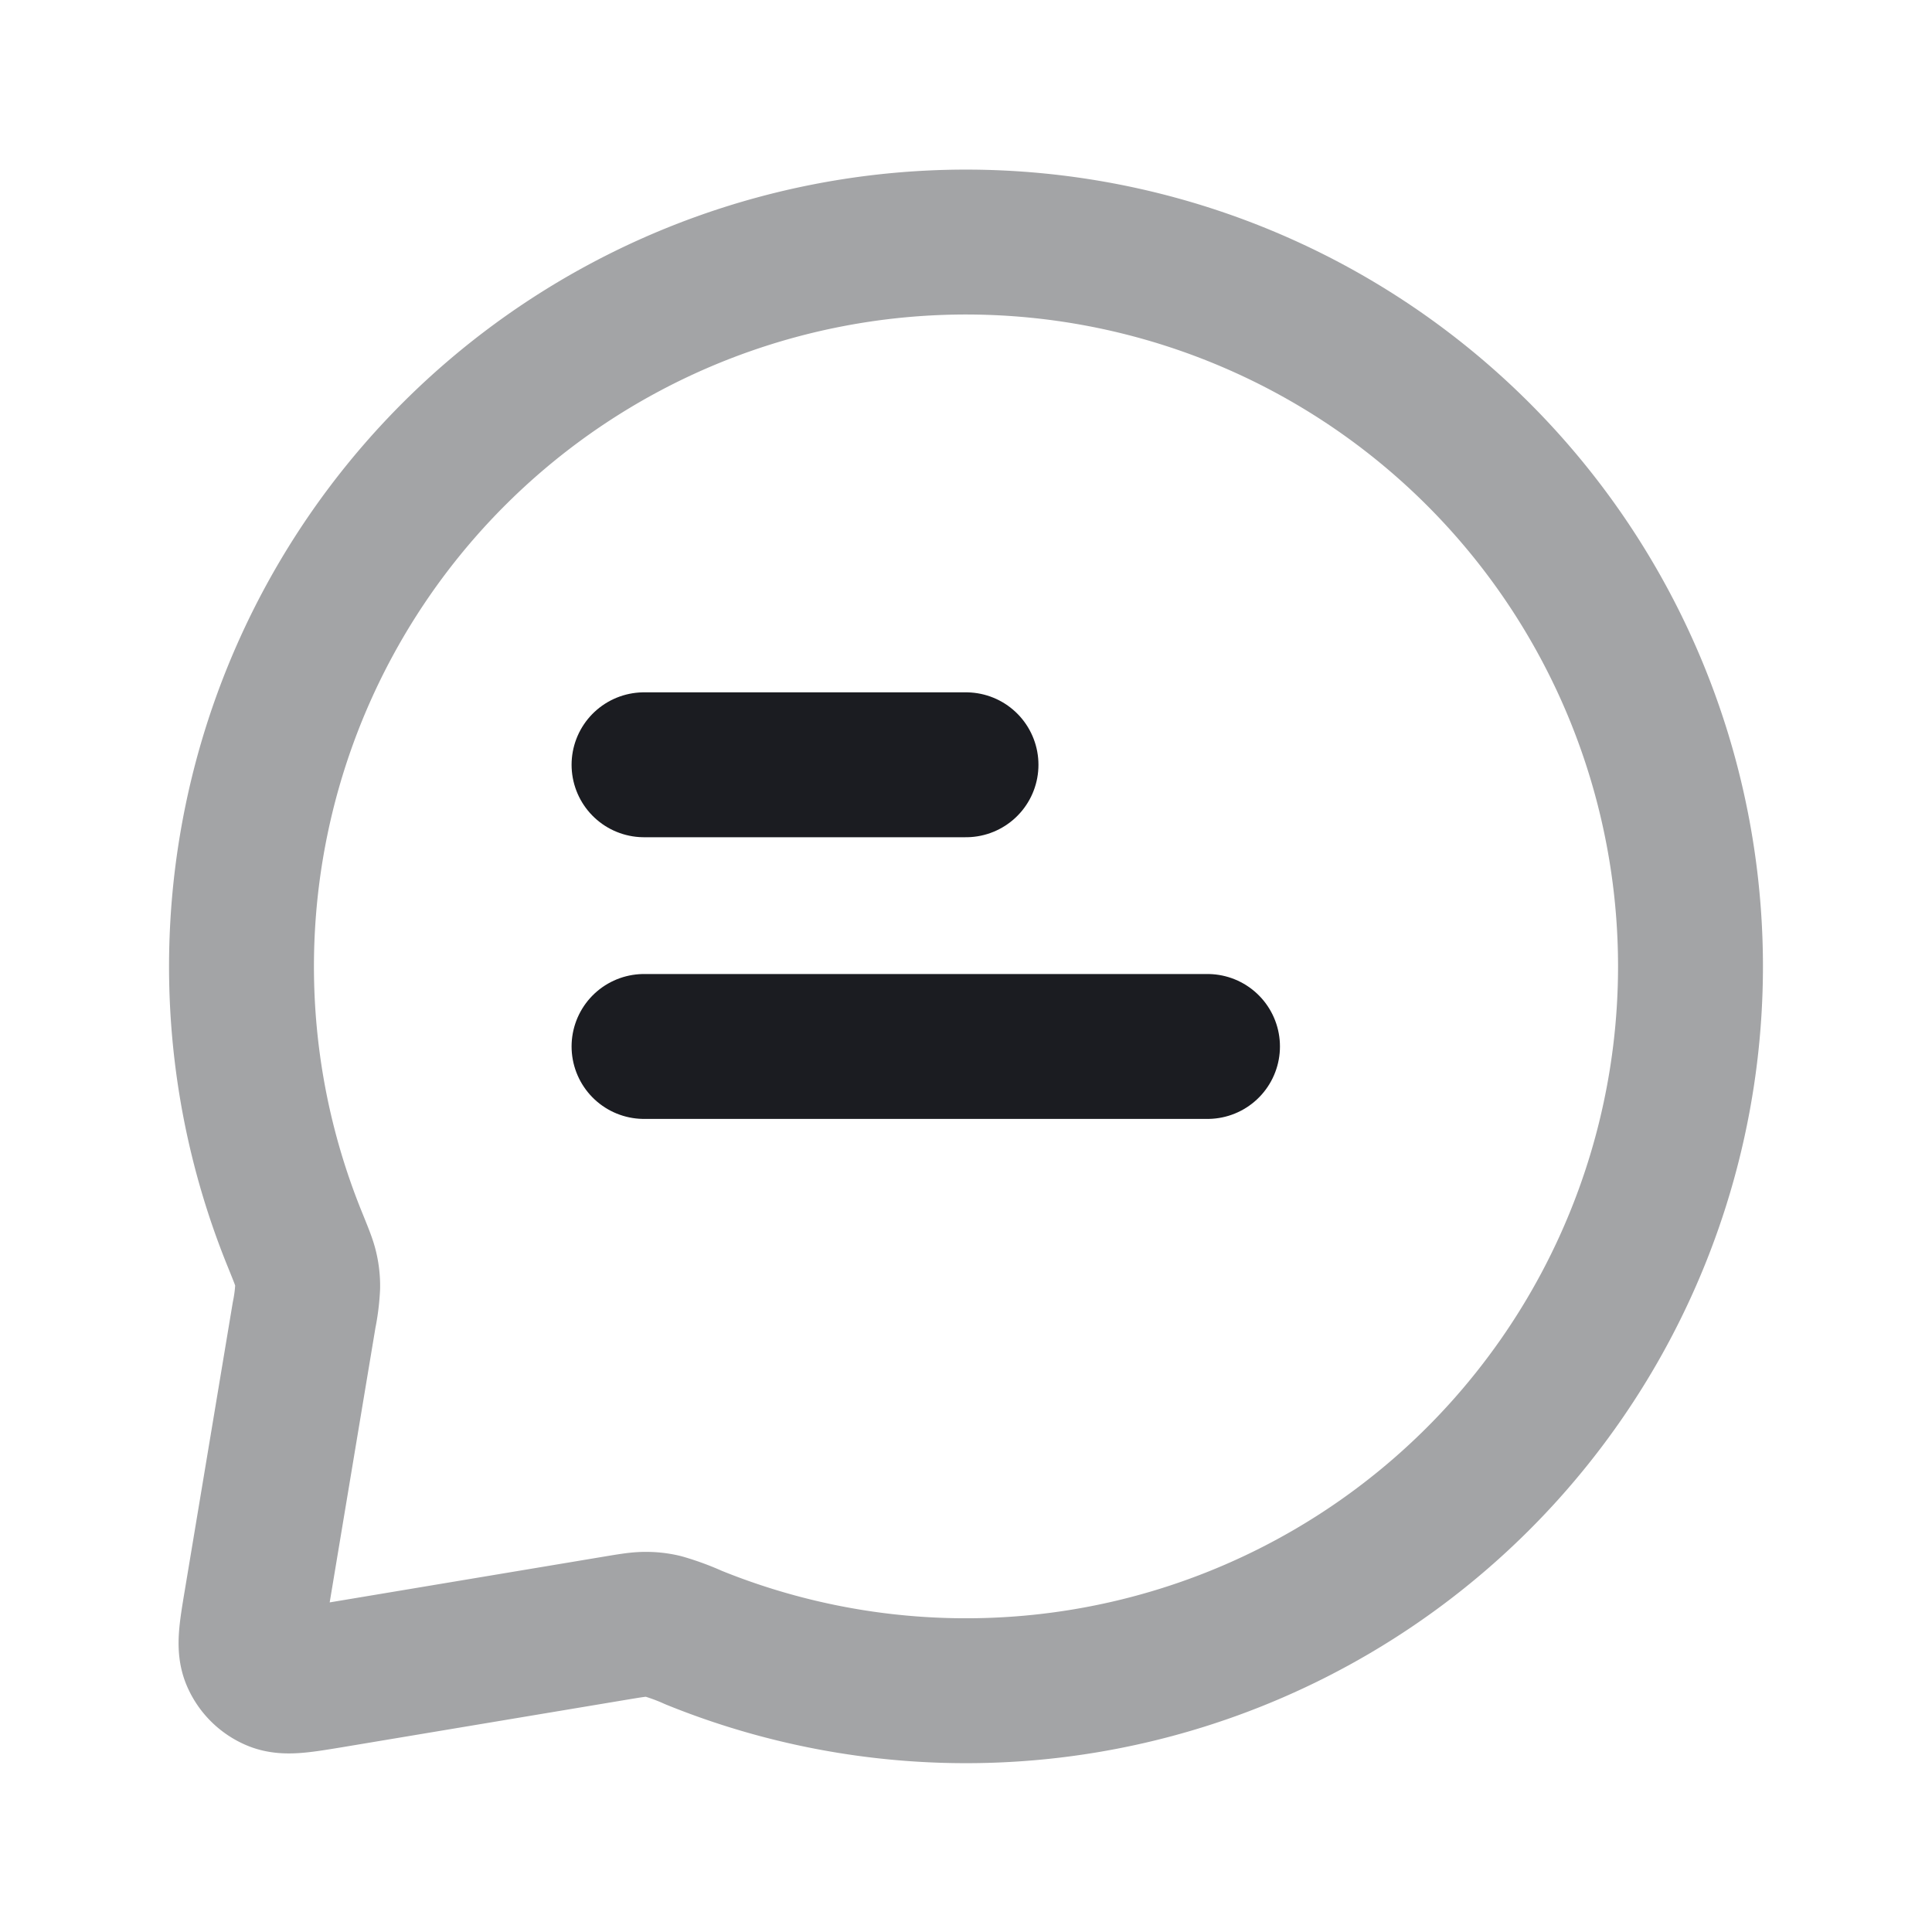
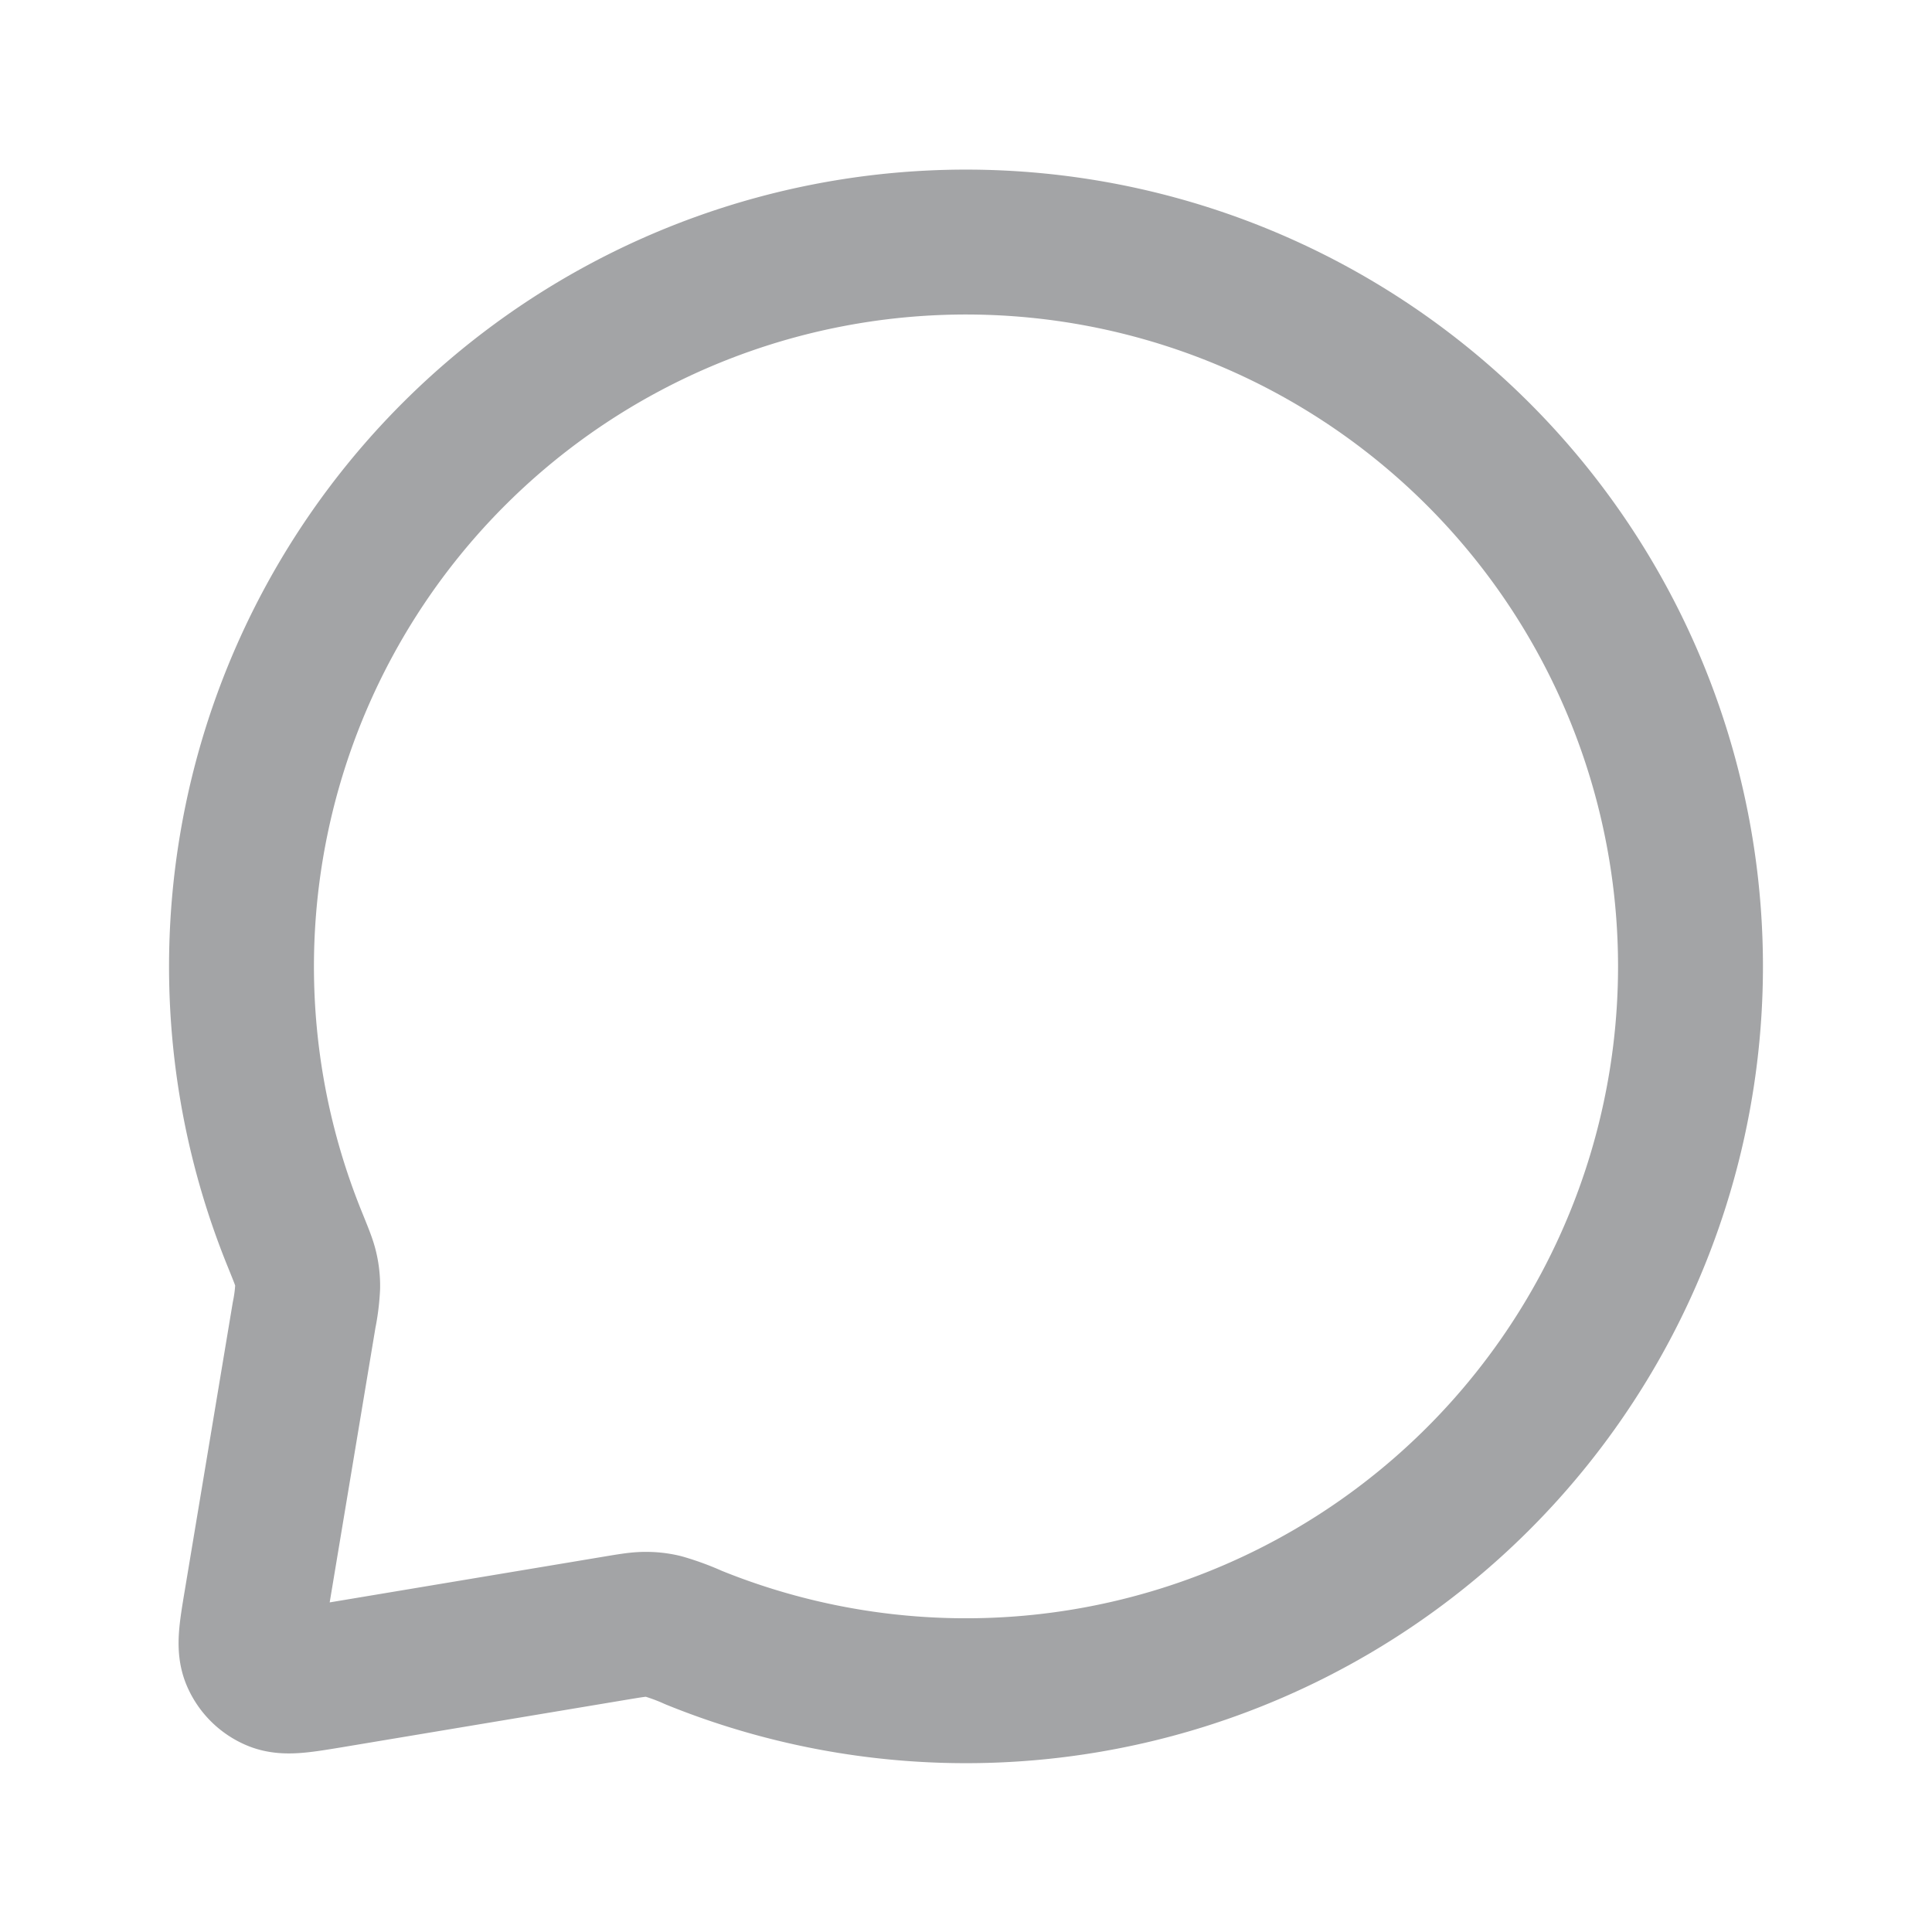
<svg xmlns="http://www.w3.org/2000/svg" width="20" height="20" fill="none">
  <path stroke="#1B1C21" stroke-linecap="round" stroke-linejoin="round" stroke-width="1.5" d="M17.5 10a7.5 7.5 0 0 1-10.32 6.952 2.368 2.368 0 0 0-.318-.117.755.755 0 0 0-.182-.02c-.069 0-.144.012-.294.037l-2.965.495c-.31.051-.466.077-.578.029a.416.416 0 0 1-.219-.219c-.048-.112-.022-.267.03-.578l.494-2.965a1.93 1.93 0 0 0 .037-.294.758.758 0 0 0-.02-.182c-.015-.068-.049-.15-.117-.318A7.5 7.5 0 1 1 17.5 10Z" opacity=".4" />
-   <path stroke="#1B1C21" stroke-linecap="round" stroke-linejoin="round" stroke-width="1.5" d="M6.667 7.917H10m-3.333 2.916H12.5" />
</svg>